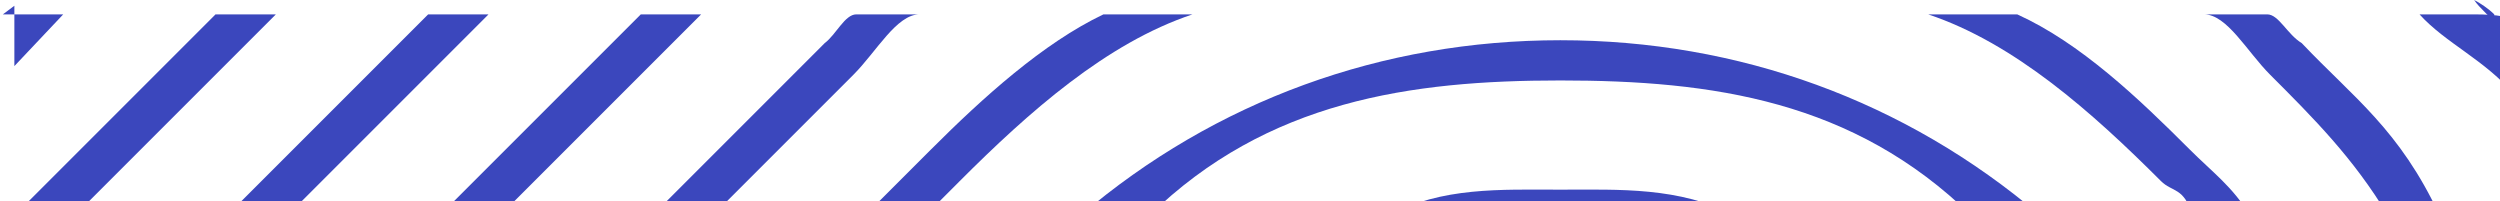
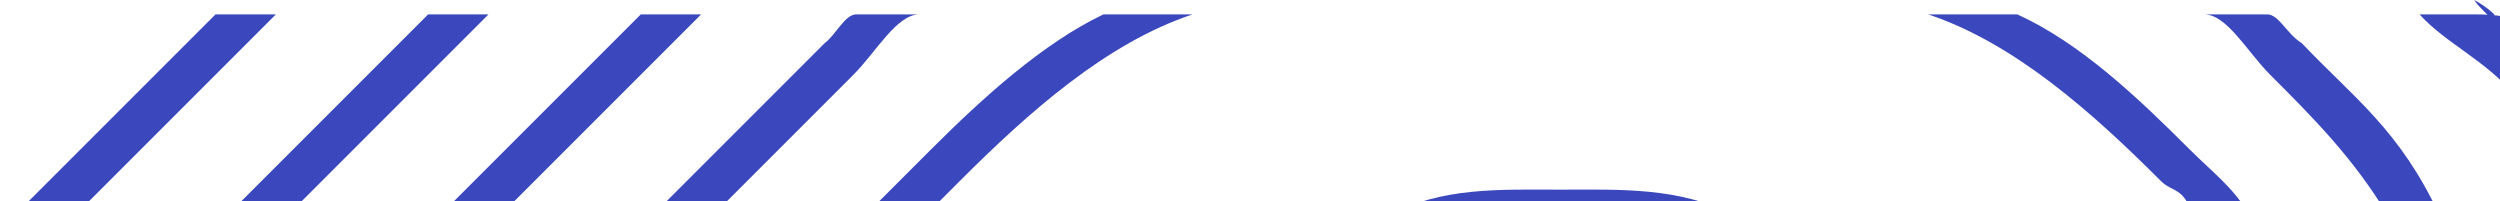
<svg xmlns="http://www.w3.org/2000/svg" version="1.1" id="Layer_1" x="0px" y="0px" viewBox="0 0 87 7" style="enable-background:new 0 0 87 7;" xml:space="preserve">
  <style type="text/css">
	.st0{fill:none;}
	.st1{fill:#3B47BD;}
</style>
  <polygon class="st0" points="-49.3,63.7 -49.2,63.7 -70.4,42.5 " />
  <g>
    <path class="st0" d="M78.9,0.5c0.4,0,0.7,0.7,1.1,1c1.8,1.8,3.4,3,4.8,6h2.7V3.3c-1-1.1-2.4-1.8-3.3-2.8H78.9z" />
    <path class="st0" d="M28.7,1.5c0.4-0.4,0.7-1,1.1-1h-5.4l-7,7h5.3L28.7,1.5z" />
    <path class="st0" d="M38.4,0.5H32c-0.8,0-1.5,1.3-2.3,2.1l-4.9,4.9h5.3l2.3-2.3C34.2,3.4,36.3,1.5,38.4,0.5z" />
    <path class="st0" d="M67.1,0.5H41.6c-3,1-5.7,3.4-8.1,5.8l-1.2,1.2h5.4c4.7-4,10.5-6.1,16.7-6.1c6.2,0,12,2.1,16.7,6.1h5.4   c-0.4-1-0.7-0.8-1.1-1.2C72.8,3.9,70.1,1.5,67.1,0.5z" />
    <path class="st0" d="M76.7,0.5h-6.4c2.2,1,4.2,2.9,6,4.7C77,6,77.7,6.5,78.3,7.5H83c-1.2-2-2.6-3.4-4.1-4.9   C78.2,1.8,77.5,0.5,76.7,0.5z" />
    <polygon class="st0" points="0.5,7.5 0.5,7.5 7.5,0.5 2.2,0.5 0.5,2.3  " />
-     <path class="st0" d="M86.8,0.5V0h-0.7C86.3,0.2,86.6,0.4,86.8,0.5z" />
+     <path class="st0" d="M86.8,0.5V0C86.3,0.2,86.6,0.4,86.8,0.5z" />
    <path class="st0" d="M60.4,7.5h8.3c-4.1-4-9.1-4.7-14.3-4.7c-5.2,0-10.2,0.7-14.3,4.7h8.3c1.9-1,4-0.9,6-0.9   C56.4,6.6,58.4,6.5,60.4,7.5z" />
    <polygon class="st0" points="15.3,7.5 22.3,0.5 17,0.5 10,7.5  " />
    <polygon class="st0" points="0,0.2 0.1,0 0,0  " />
    <polygon class="st0" points="7.9,7.5 14.9,0.5 9.6,0.5 2.6,7.5  " />
    <polygon class="st1" points="2.6,7.5 9.6,0.5 7.5,0.5 0.5,7.5  " />
-     <polygon class="st1" points="2.2,0.5 0.1,0.5 0.5,0.2 0.5,2.3  " />
-     <path class="st1" d="M68.6,7.5H71c-4.7-4-10.5-6.1-16.7-6.1c-6.2,0-12,2.1-16.7,6.1H40c4.1-4,9.1-4.7,14.3-4.7   C59.6,2.8,64.5,3.5,68.6,7.5z" />
    <path class="st1" d="M54.3,6.6c-2.1,0-4.1-0.1-6,0.9h12.1C58.4,6.5,56.4,6.6,54.3,6.6z" />
    <path class="st1" d="M70.2,0.5h-3.1c3,1,5.7,3.4,8.1,5.8c0.4,0.4,0.8,0.2,1.1,1.2h2c-0.6-1-1.3-1.5-2.1-2.3   C74.4,3.4,72.4,1.5,70.2,0.5z" />
    <polygon class="st1" points="10,7.5 17,0.5 14.9,0.5 7.9,7.5  " />
    <path class="st1" d="M87.5,3.3V0.8c0-0.1,0-0.2,0-0.3v0.3c0-0.3-1.2-0.3-1.4-0.3h-1.9C85.1,1.5,86.5,2.1,87.5,3.3z" />
    <path class="st1" d="M86.8,0.5c-0.2-0.2-0.5-0.4-0.7-0.5c0.2,0.3,0.5,0.5,0.7,0.8V0.5z" />
    <path class="st1" d="M78.9,0.5h-2.2c0.8,0,1.5,1.3,2.3,2.1c1.5,1.5,2.9,2.9,4.1,4.9h1.8c-1.4-3-3-4.1-4.8-6   C79.6,1.2,79.3,0.5,78.9,0.5z" />
    <path class="st1" d="M32.4,5.2l-2.3,2.3h2.1l1.2-1.2c2.4-2.4,5.1-4.8,8.1-5.8h-3.1C36.3,1.5,34.2,3.4,32.4,5.2z" />
    <path class="st1" d="M32,0.5h-2.2c-0.4,0-0.7,0.7-1.1,1l-6,6h2.1l4.9-4.9C30.5,1.8,31.2,0.5,32,0.5z" />
    <polygon class="st1" points="17.4,7.5 24.4,0.5 22.3,0.5 15.3,7.5  " />
  </g>
</svg>